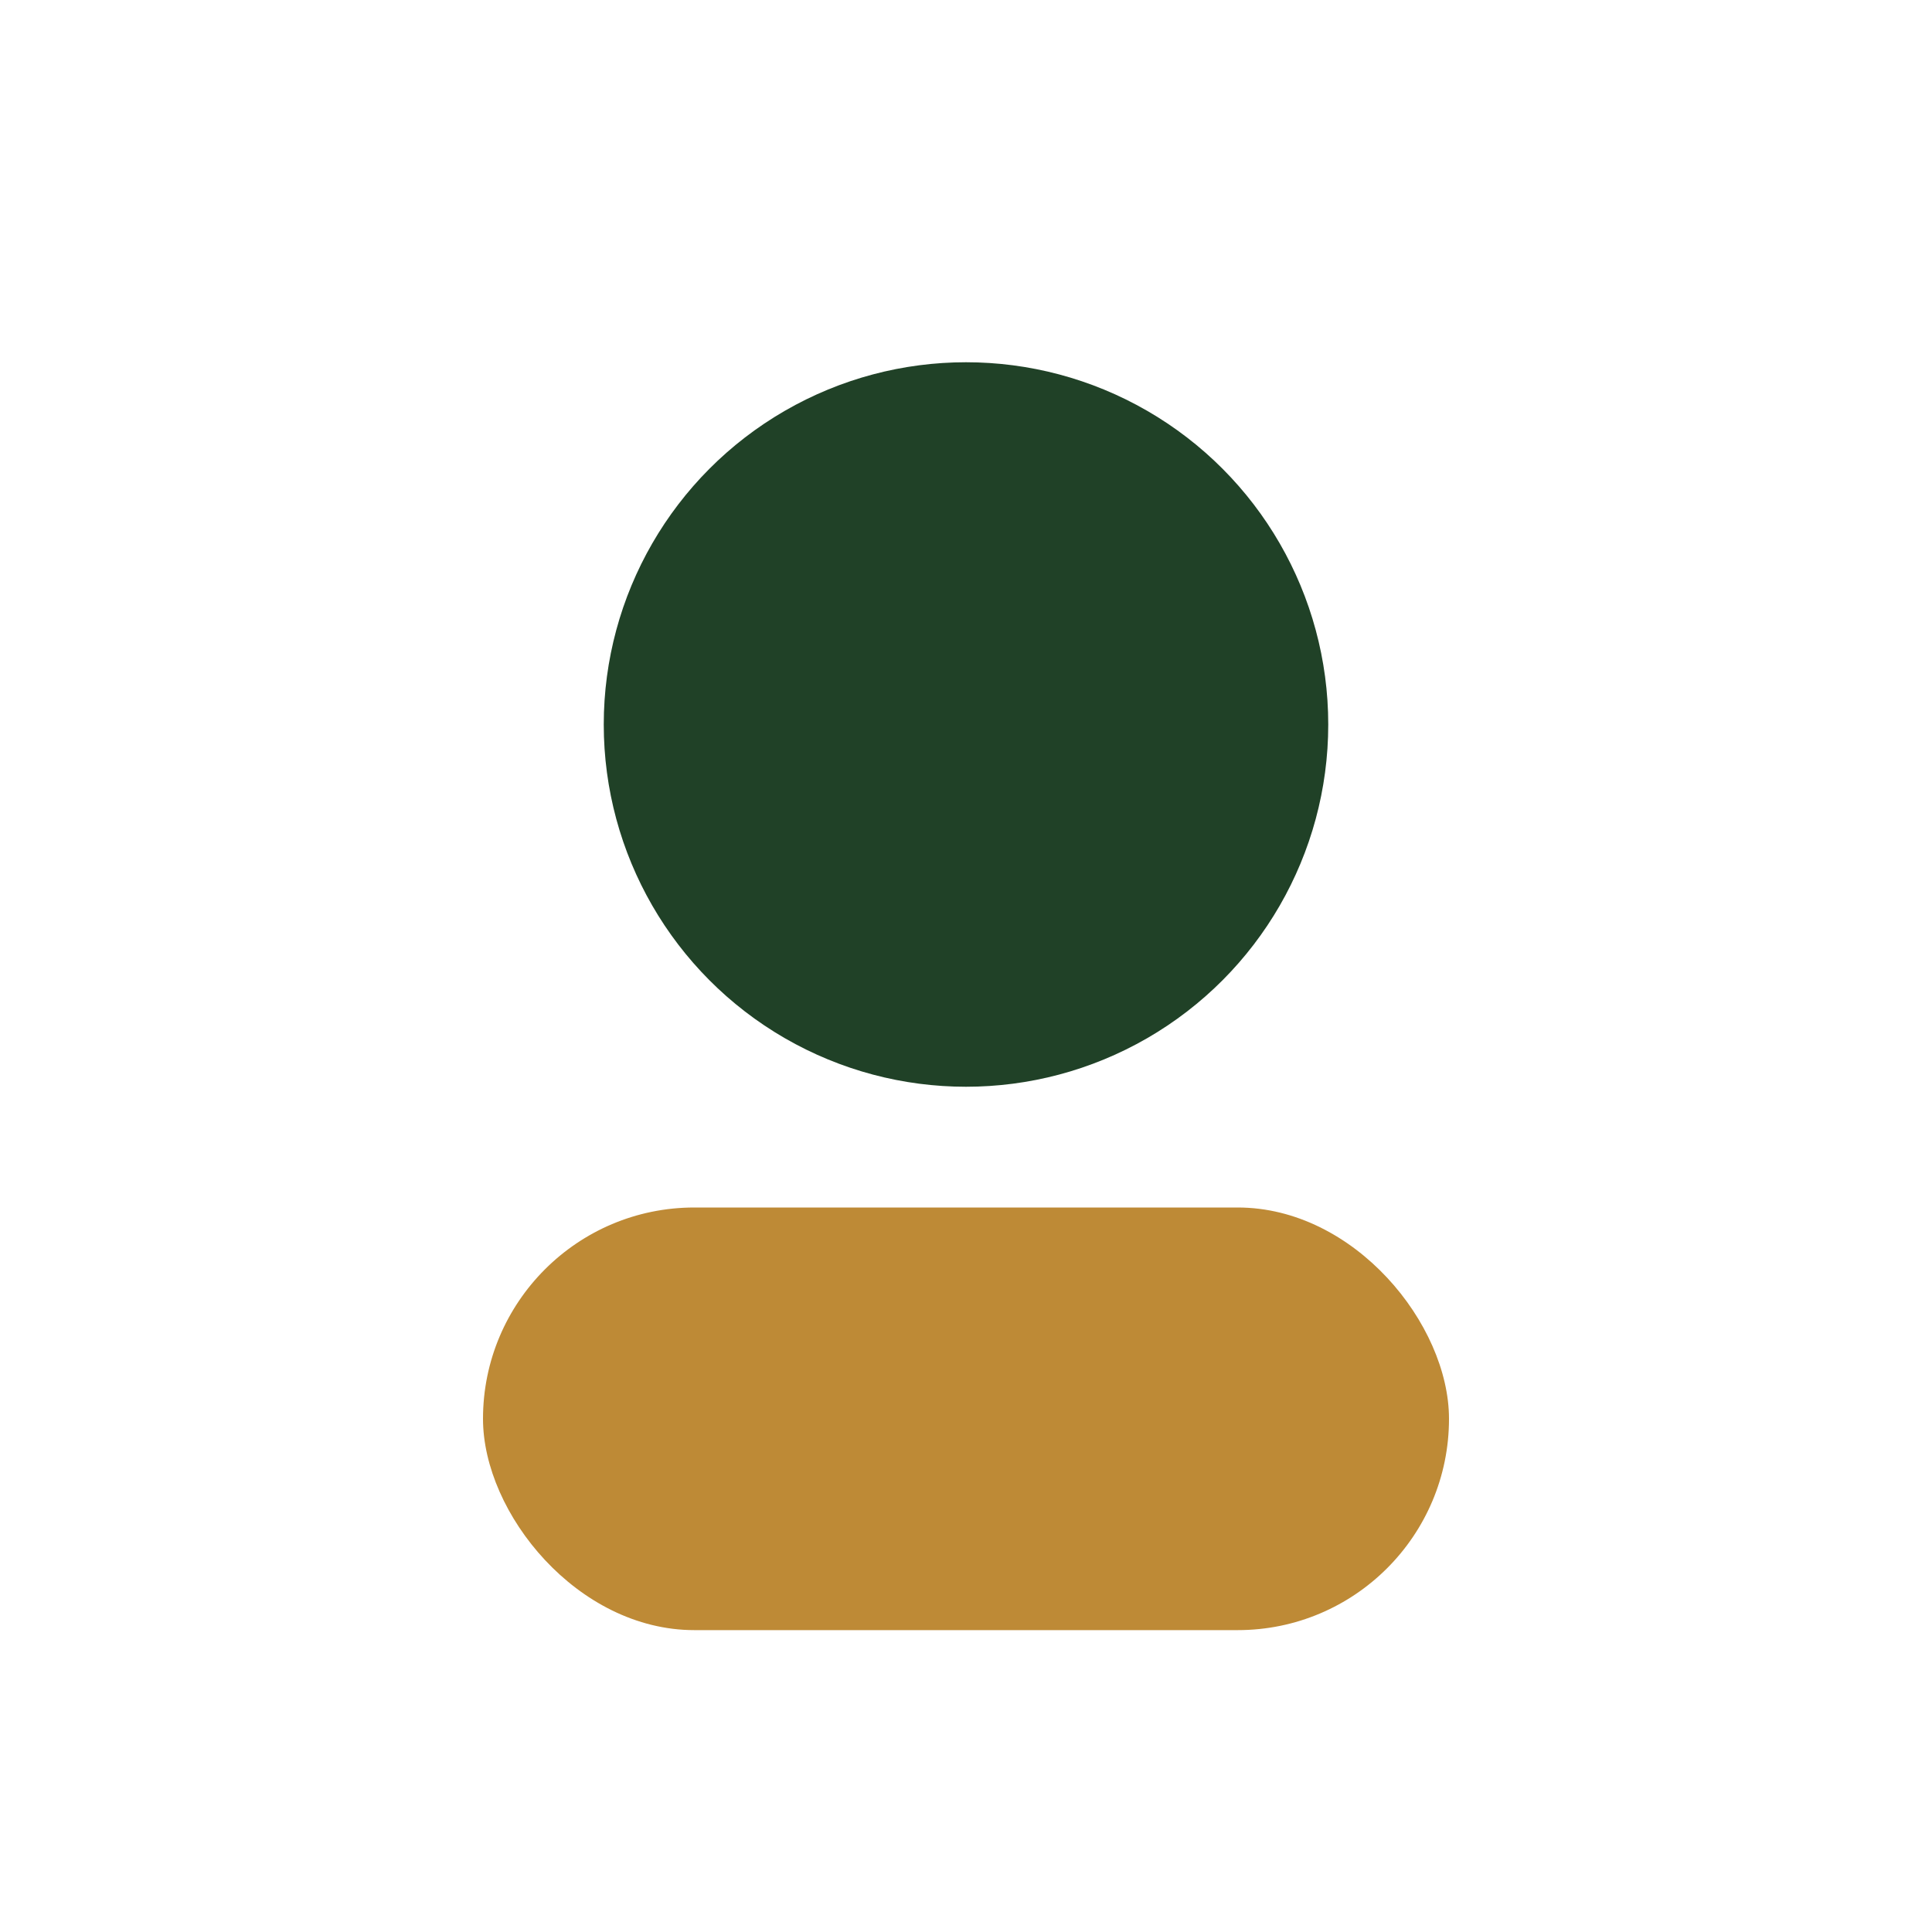
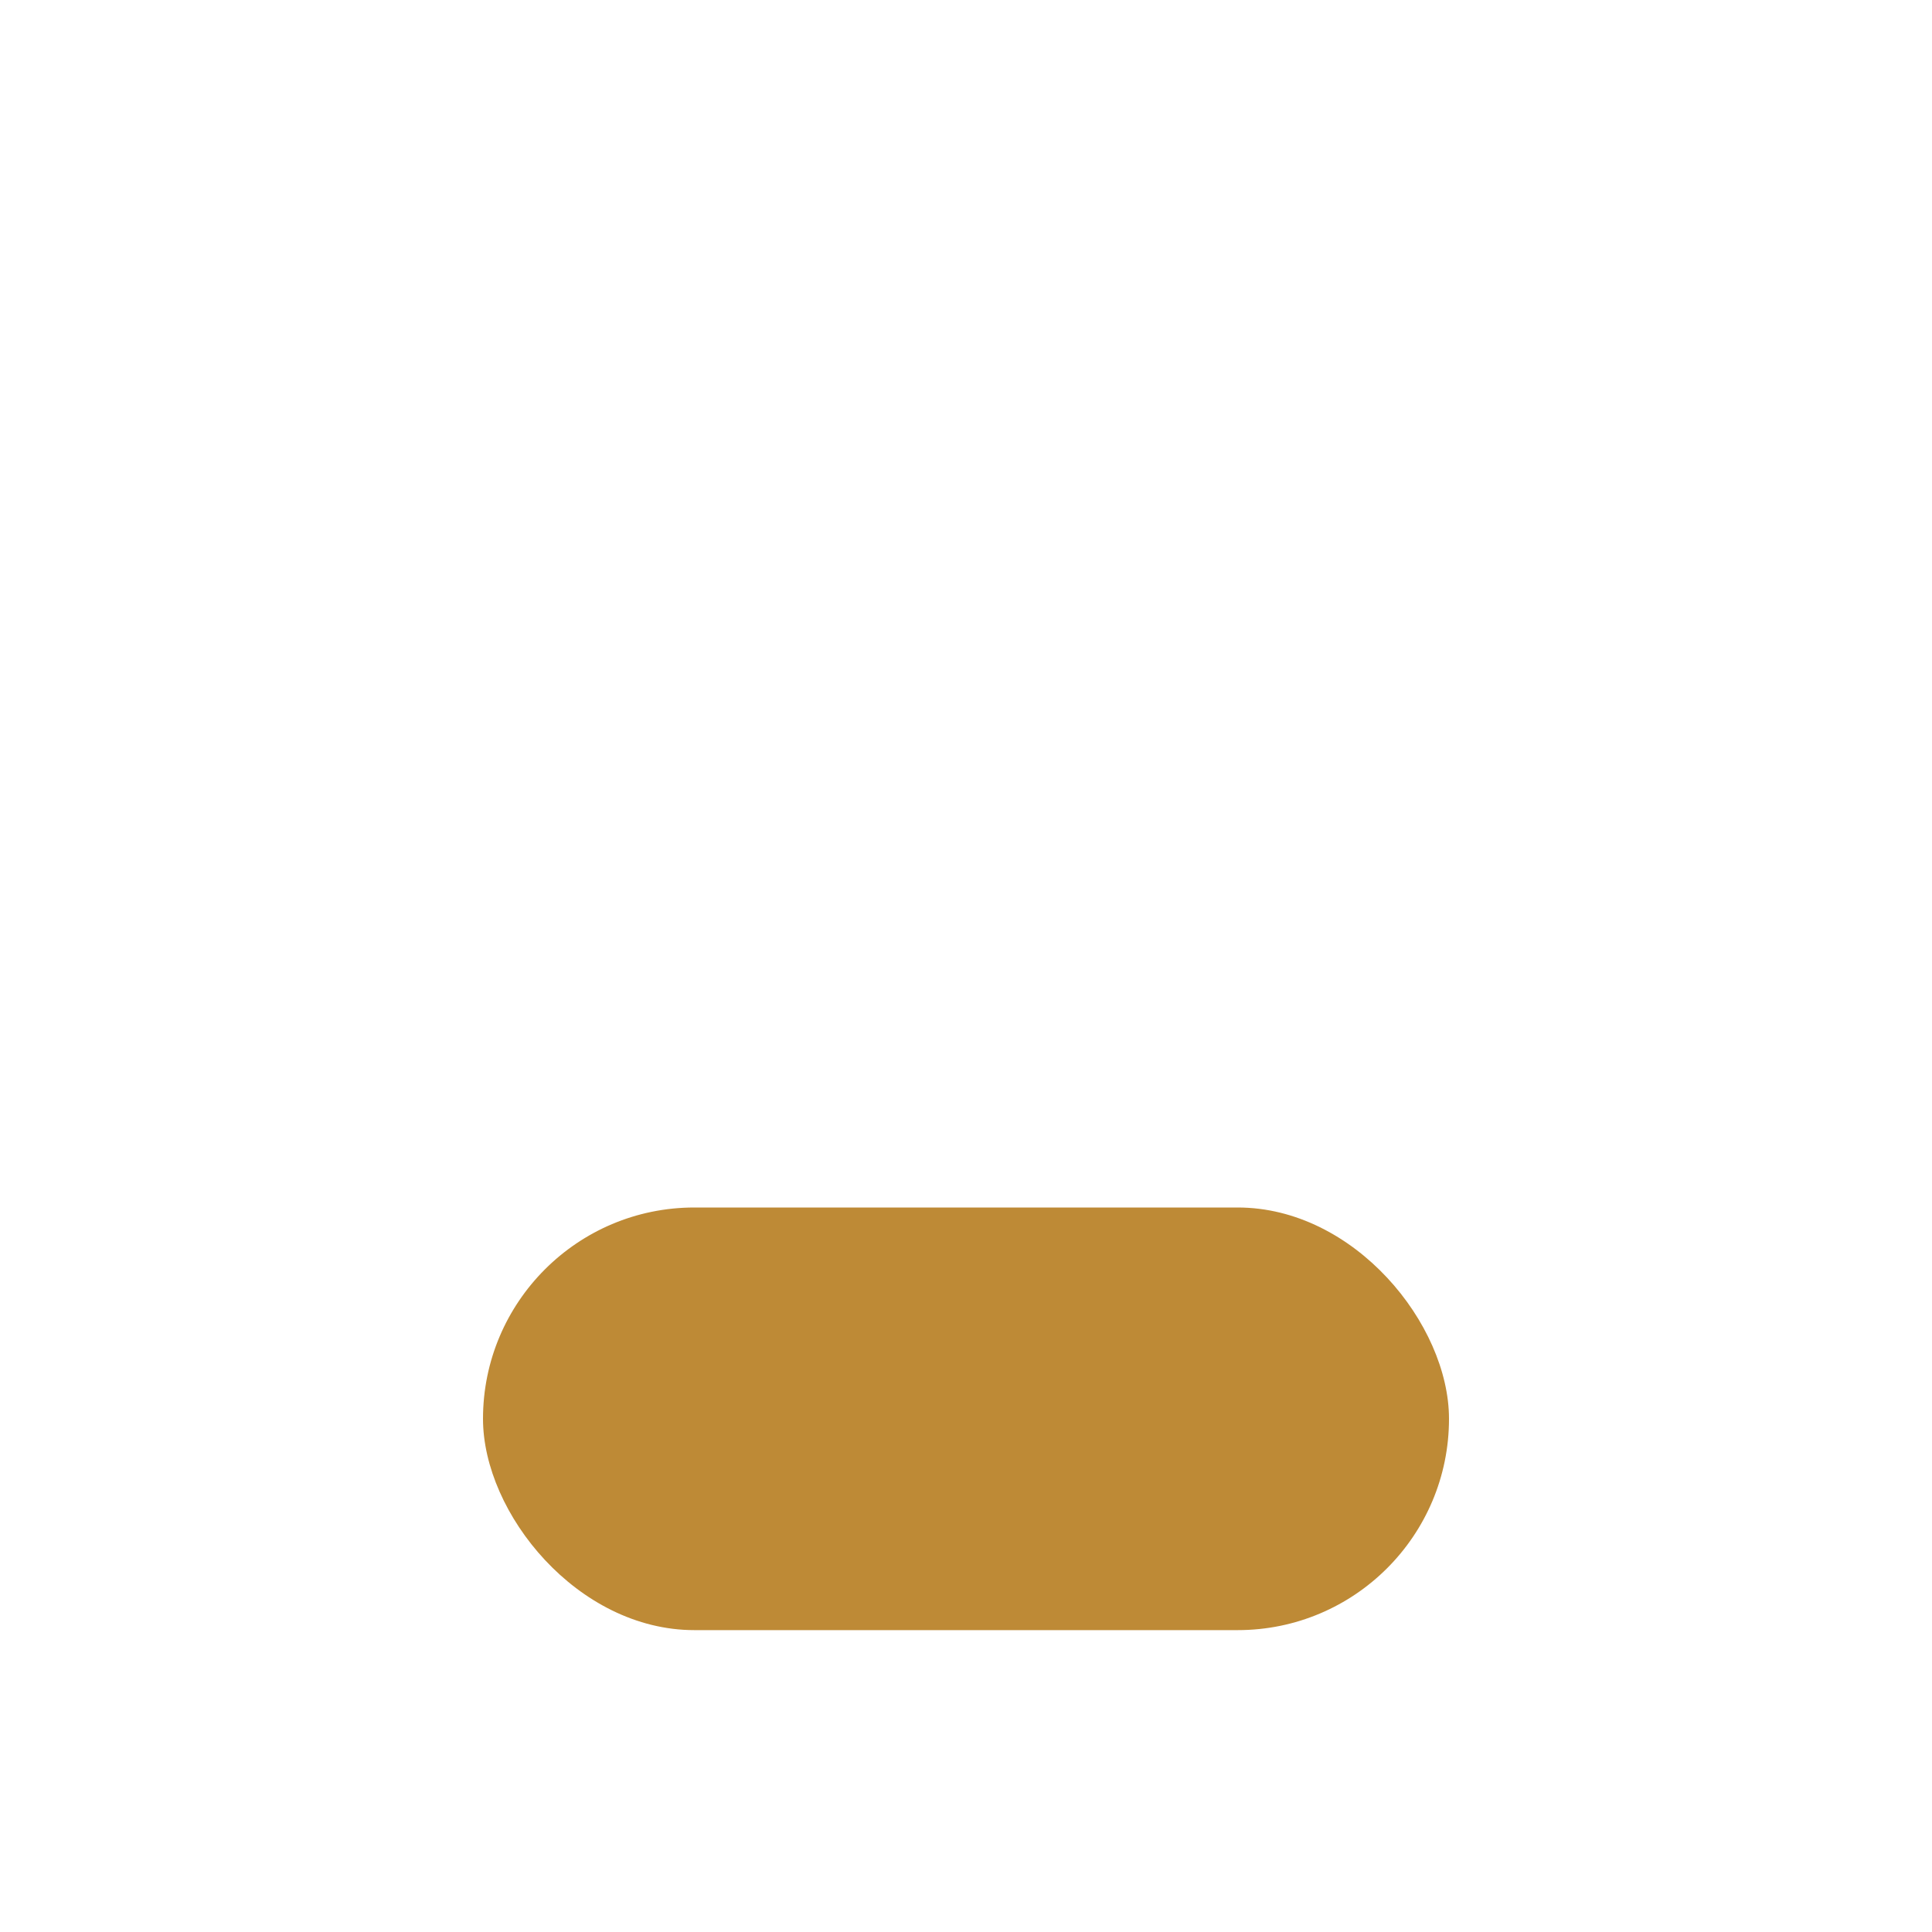
<svg xmlns="http://www.w3.org/2000/svg" width="32" height="32" viewBox="0 0 32 32">
-   <circle cx="16" cy="12" r="6" fill="#204127" />
  <rect x="8" y="20" width="16" height="7" rx="3.5" fill="#BE8A36" />
</svg>